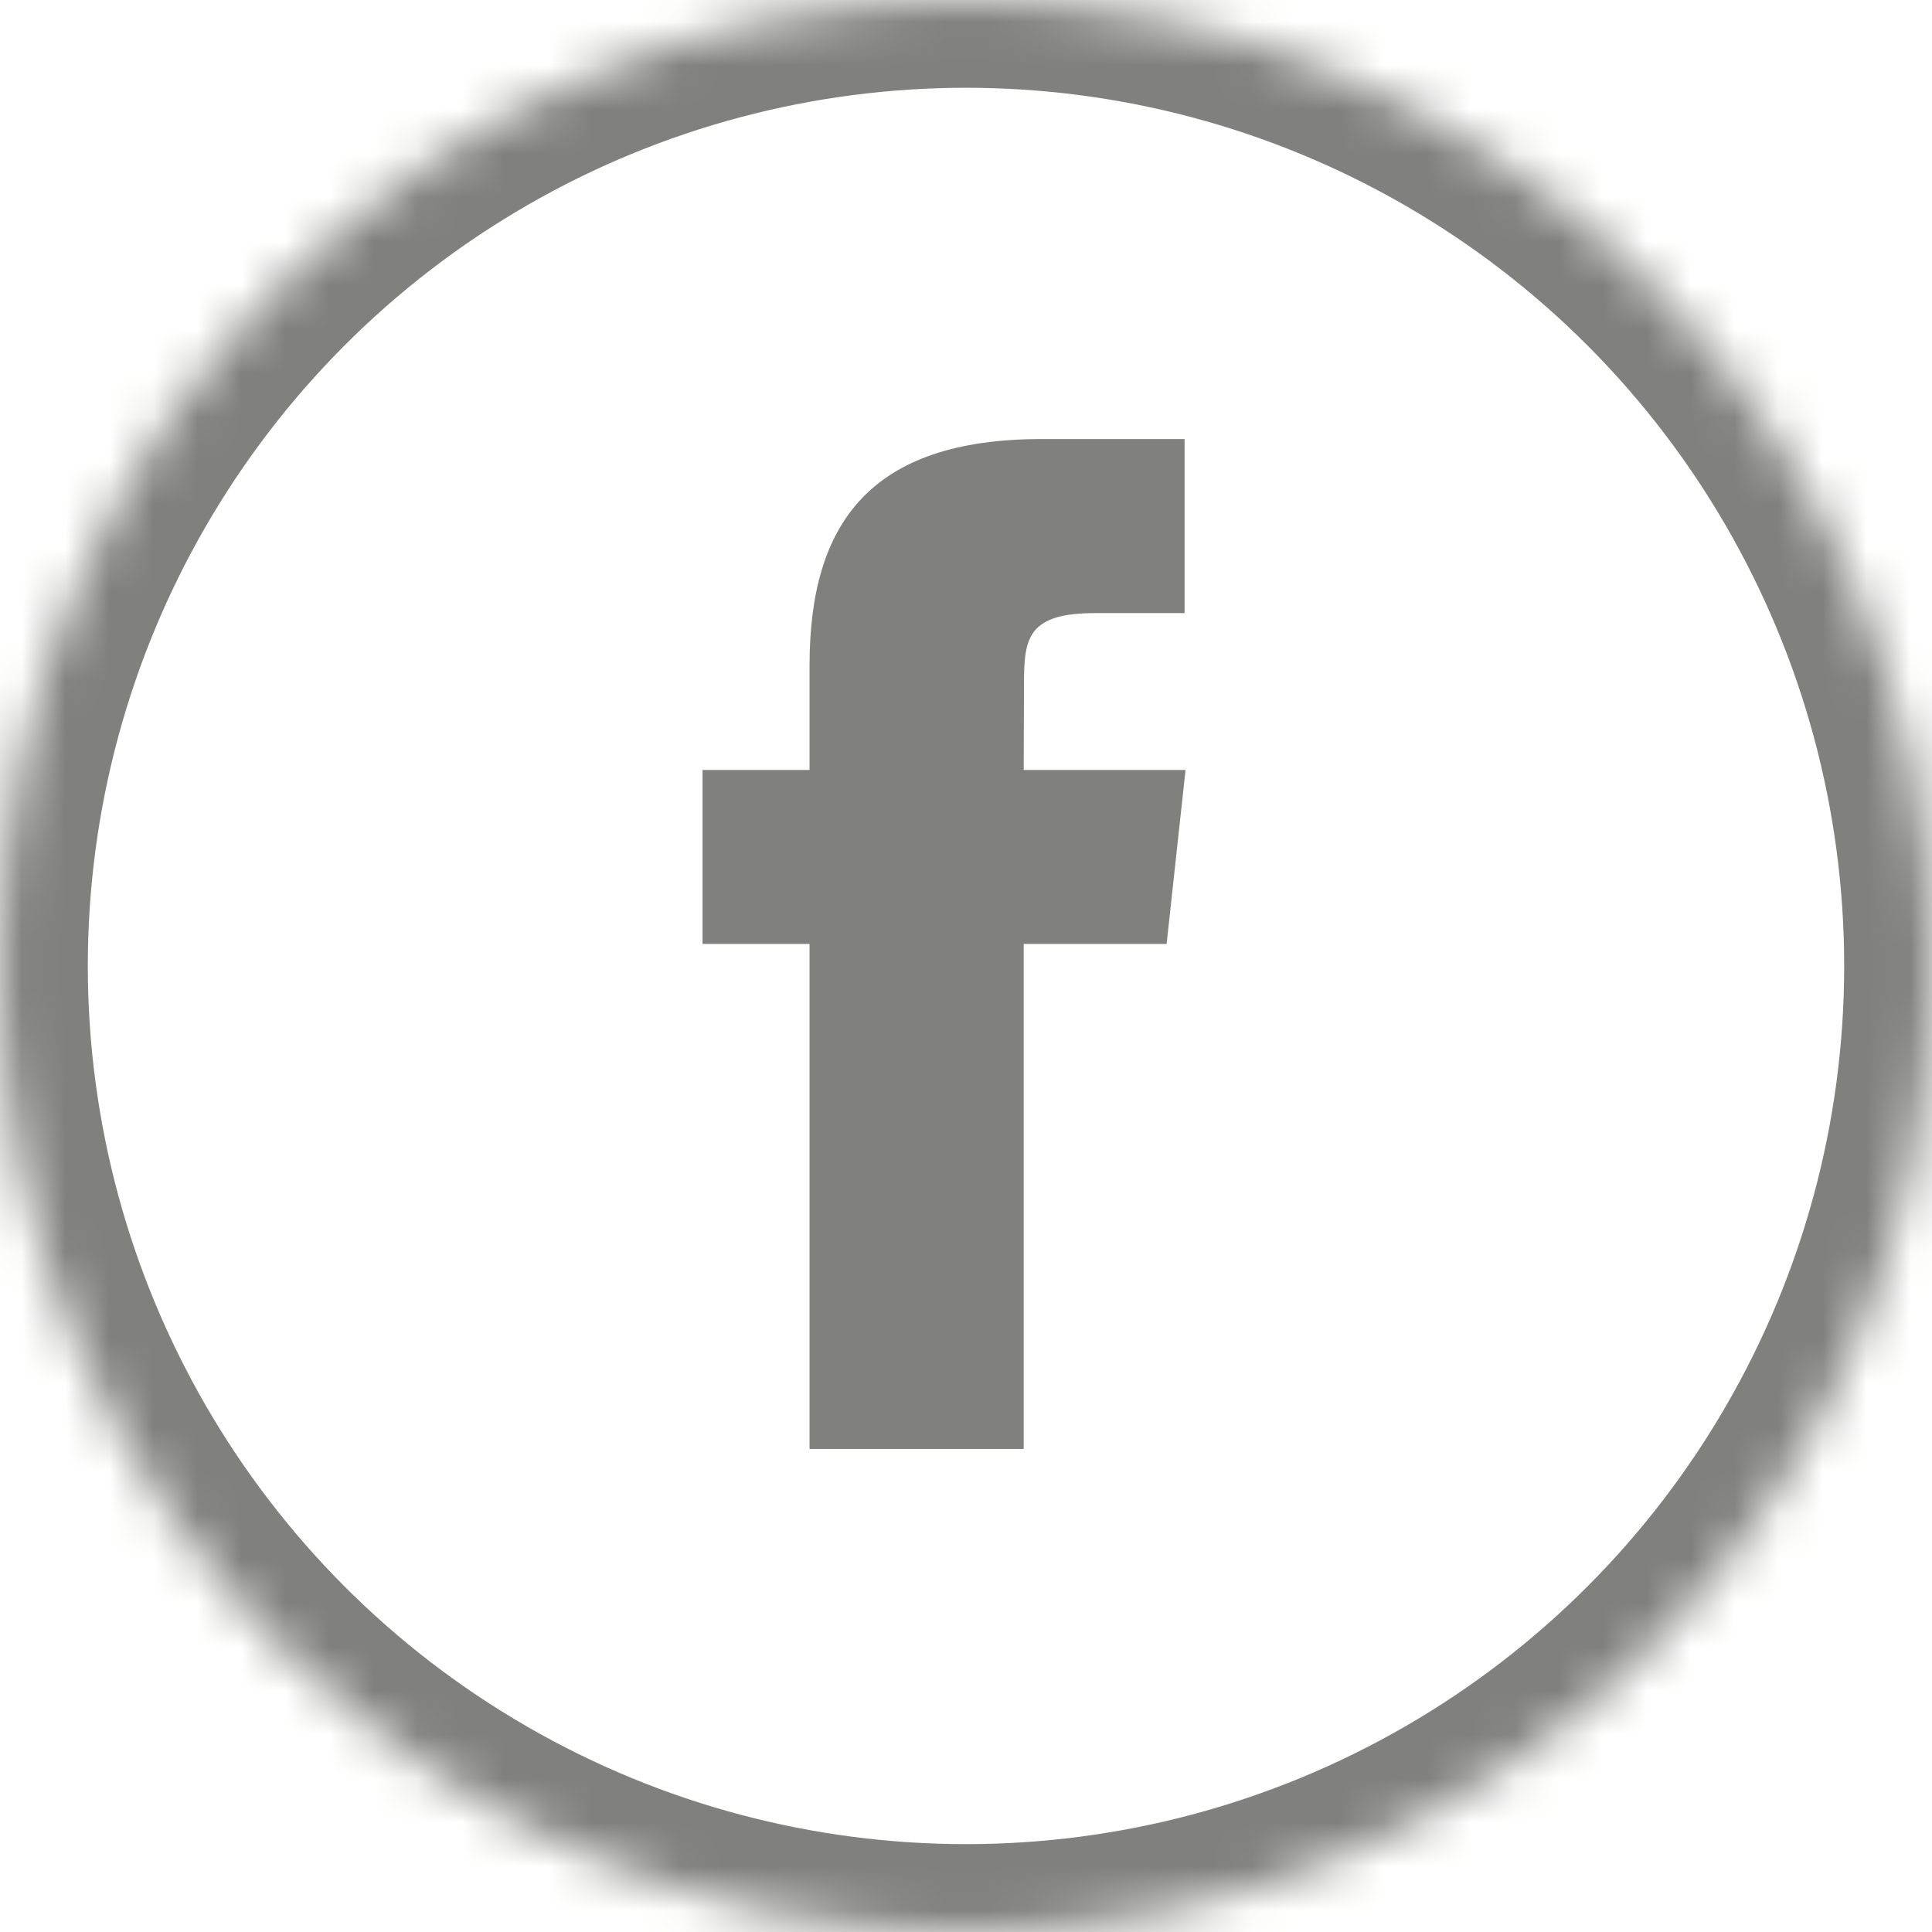
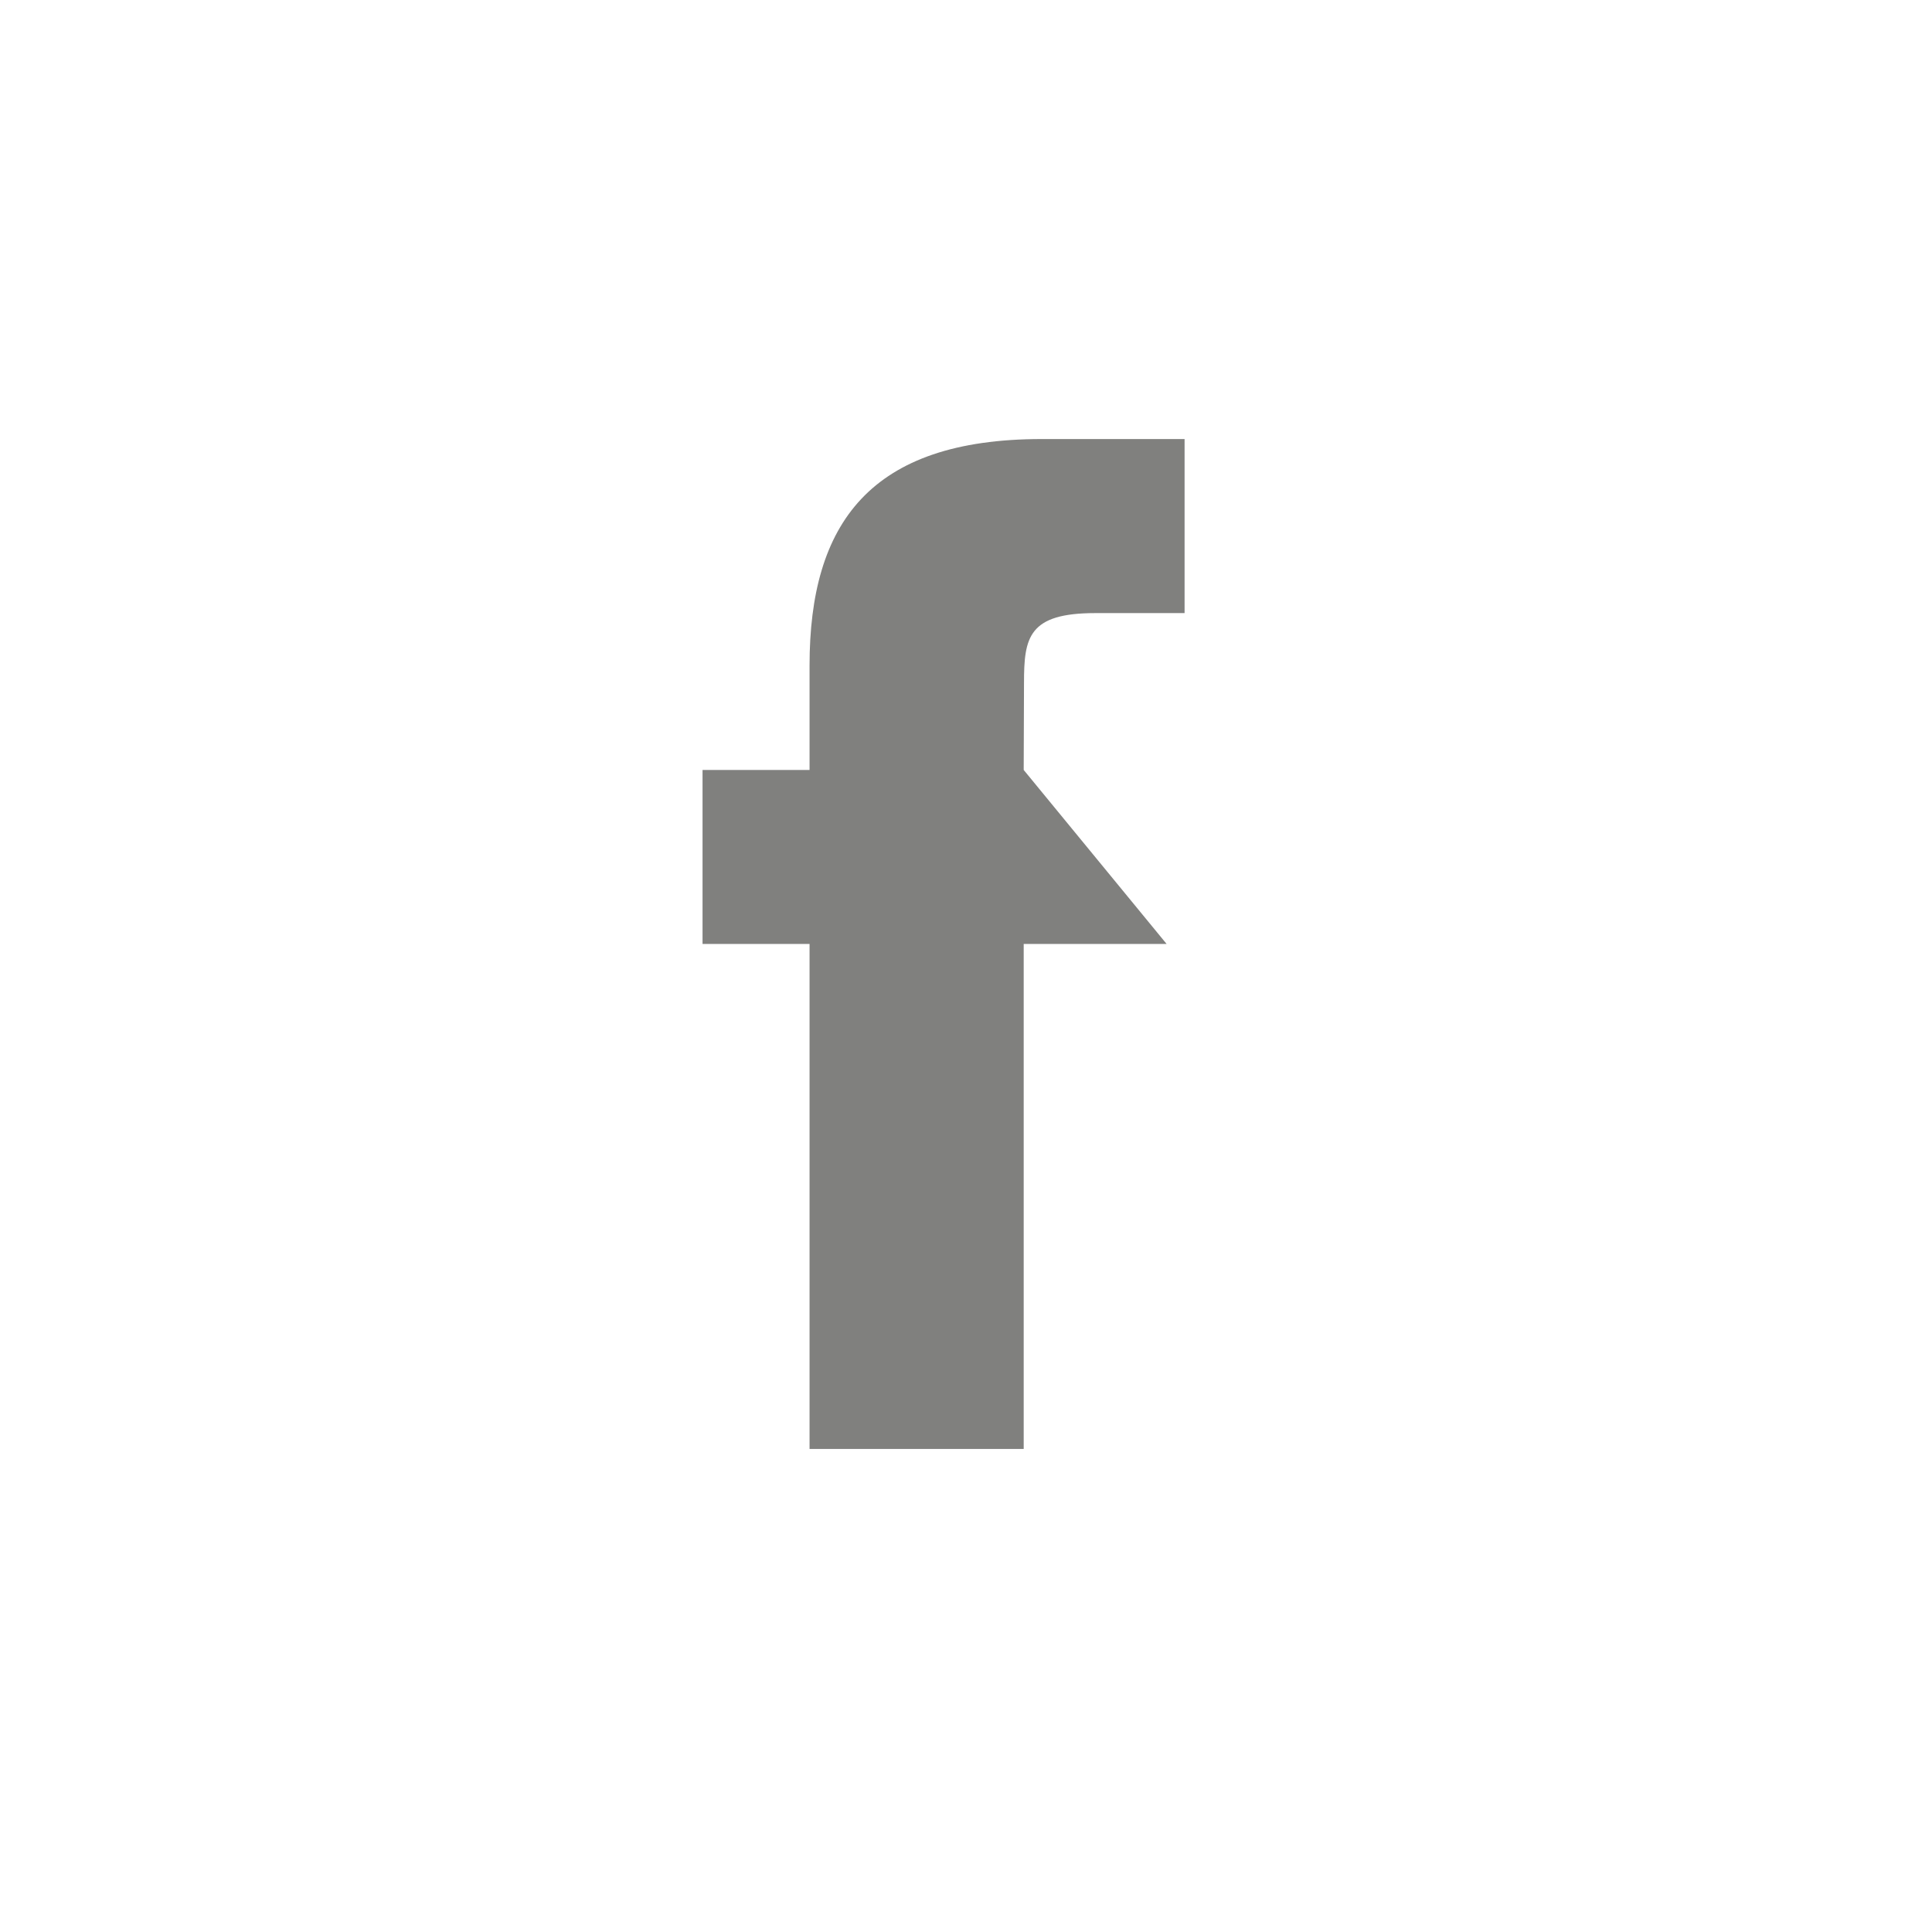
<svg xmlns="http://www.w3.org/2000/svg" xmlns:xlink="http://www.w3.org/1999/xlink" width="44px" height="44px" viewBox="0 0 44 44" version="1.1">
  <title>E95A7051-201E-4B60-B2E5-E0254AE6937C</title>
  <desc>Created with sketchtool.</desc>
  <defs>
-     <circle id="path-1" cx="22" cy="22" r="22" />
    <mask id="mask-2" maskContentUnits="userSpaceOnUse" maskUnits="objectBoundingBox" x="0" y="0" width="44" height="44" fill="white">
      <use xlink:href="#path-1" />
    </mask>
  </defs>
  <g id="Brands" stroke="none" stroke-width="1" fill="none" fill-rule="evenodd">
    <g id="Footer-Section" transform="translate(-633, -253)">
      <g id="Footer" transform="translate(-1, -0.001)">
        <g transform="translate(210, 60)" id="Footer-#2">
          <g transform="translate(0, 193)">
            <g id="Social-Icons" transform="translate(424, 0)">
              <g id="facebook">
-                 <rect id="Rectangle" x="0" y="0" width="44" height="44" />
                <use id="Oval" stroke="#80807E" mask="url(#mask-2)" stroke-width="4" xlink:href="#path-1" />
-                 <path d="M23.315,33 L18.437,33 L18.437,21.499 L16,21.499 L16,17.536 L18.437,17.536 L18.437,15.156 C18.437,11.923 19.813,10 23.723,10 L26.978,10 L26.978,13.964 L24.944,13.964 C23.421,13.964 23.321,14.518 23.321,15.552 L23.314,17.536 L27,17.536 L26.569,21.499 L23.314,21.499 L23.314,33 L23.315,33 Z" id="Shape" fill="#80807E" />
+                 <path d="M23.315,33 L18.437,33 L18.437,21.499 L16,21.499 L16,17.536 L18.437,17.536 L18.437,15.156 C18.437,11.923 19.813,10 23.723,10 L26.978,10 L26.978,13.964 L24.944,13.964 C23.421,13.964 23.321,14.518 23.321,15.552 L23.314,17.536 L26.569,21.499 L23.314,21.499 L23.314,33 L23.315,33 Z" id="Shape" fill="#80807E" />
              </g>
            </g>
          </g>
        </g>
      </g>
    </g>
  </g>
</svg>